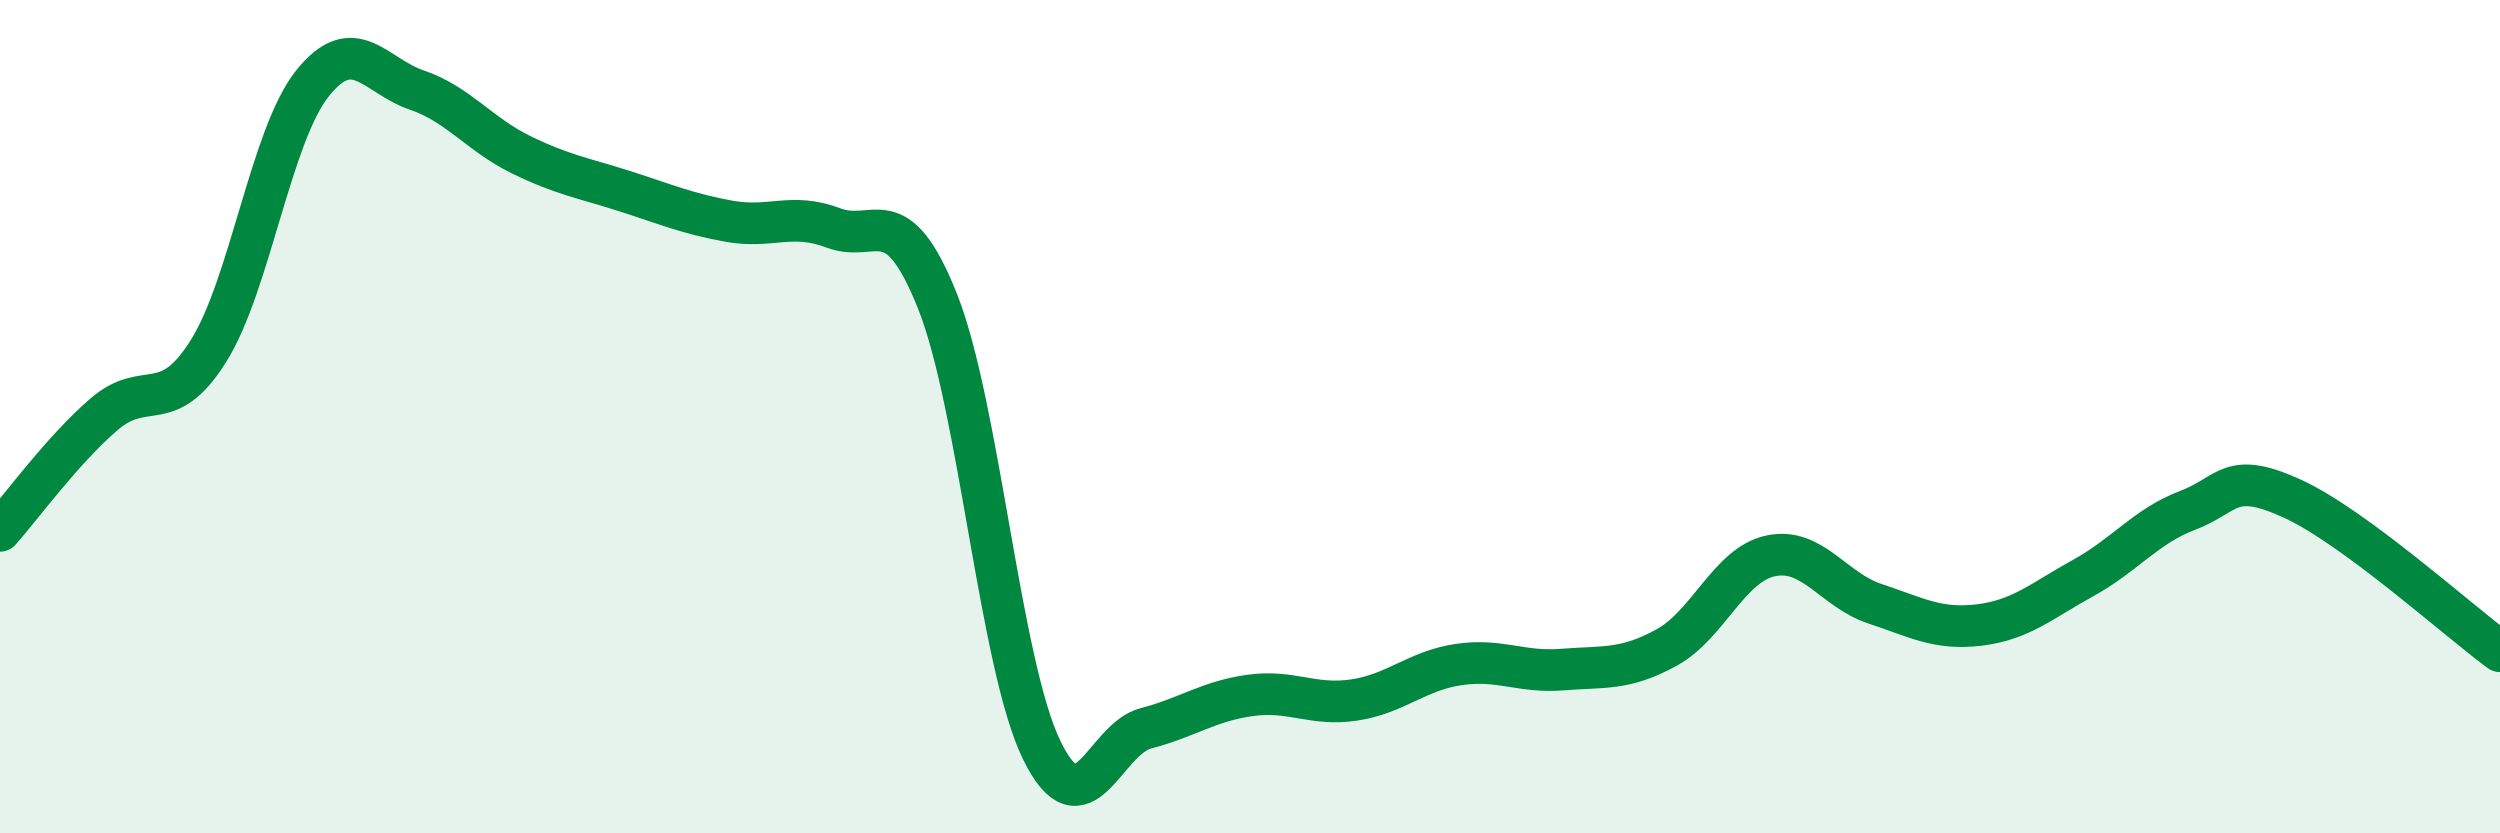
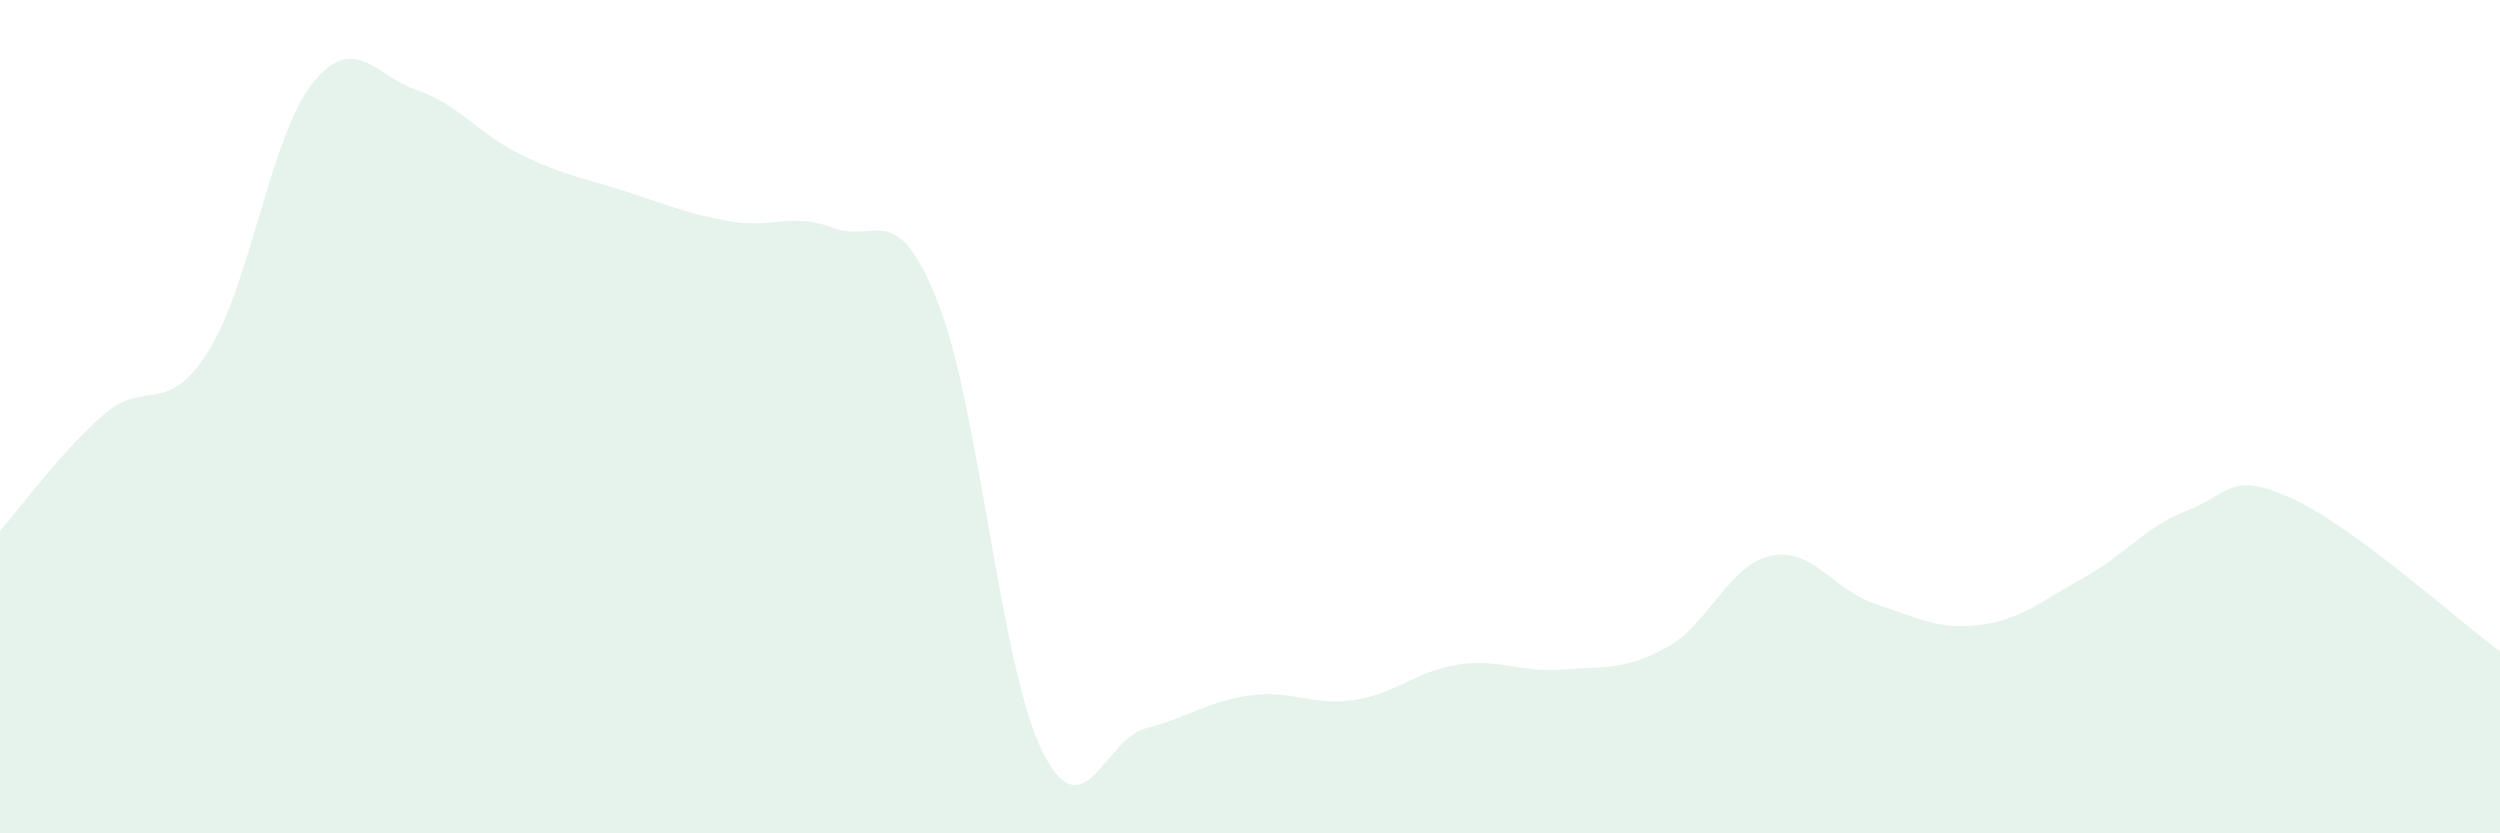
<svg xmlns="http://www.w3.org/2000/svg" width="60" height="20" viewBox="0 0 60 20">
  <path d="M 0,12.74 C 0.5,12.18 1.5,10.8 2.5,9.94 C 3.5,9.08 4,10.02 5,8.43 C 6,6.84 6.5,3.25 7.5,2 C 8.5,0.75 9,1.82 10,2.16 C 11,2.5 11.5,3.22 12.5,3.71 C 13.5,4.2 14,4.27 15,4.59 C 16,4.91 16.5,5.13 17.5,5.31 C 18.5,5.49 19,5.09 20,5.47 C 21,5.85 21.5,4.72 22.5,7.23 C 23.5,9.74 24,15.95 25,18 C 26,20.05 26.5,17.74 27.5,17.48 C 28.5,17.22 29,16.83 30,16.69 C 31,16.55 31.5,16.95 32.5,16.8 C 33.5,16.65 34,16.1 35,15.95 C 36,15.8 36.5,16.15 37.5,16.07 C 38.5,15.99 39,16.09 40,15.54 C 41,14.99 41.5,13.55 42.5,13.34 C 43.5,13.13 44,14.16 45,14.49 C 46,14.82 46.5,15.12 47.5,15 C 48.5,14.88 49,14.42 50,13.87 C 51,13.32 51.5,12.63 52.5,12.25 C 53.5,11.87 53.5,11.28 55,11.96 C 56.5,12.64 59,14.9 60,15.63L60 20L0 20Z" fill="#008740" opacity="0.1" stroke-linecap="round" stroke-linejoin="round" />
-   <path d="M 0,12.74 C 0.5,12.18 1.5,10.8 2.5,9.94 C 3.5,9.08 4,10.02 5,8.43 C 6,6.84 6.5,3.25 7.5,2 C 8.5,0.75 9,1.82 10,2.16 C 11,2.5 11.5,3.22 12.5,3.71 C 13.5,4.2 14,4.27 15,4.59 C 16,4.91 16.5,5.13 17.5,5.31 C 18.5,5.49 19,5.09 20,5.47 C 21,5.85 21.5,4.72 22.5,7.23 C 23.5,9.74 24,15.95 25,18 C 26,20.05 26.5,17.74 27.5,17.48 C 28.5,17.22 29,16.83 30,16.69 C 31,16.55 31.5,16.95 32.5,16.8 C 33.5,16.65 34,16.1 35,15.95 C 36,15.8 36.5,16.15 37.5,16.07 C 38.5,15.99 39,16.09 40,15.54 C 41,14.99 41.5,13.55 42.5,13.34 C 43.5,13.13 44,14.16 45,14.49 C 46,14.82 46.5,15.12 47.5,15 C 48.5,14.88 49,14.42 50,13.87 C 51,13.32 51.5,12.63 52.5,12.25 C 53.5,11.87 53.5,11.28 55,11.96 C 56.5,12.64 59,14.9 60,15.63" stroke="#008740" stroke-width="1" fill="none" stroke-linecap="round" stroke-linejoin="round" />
</svg>